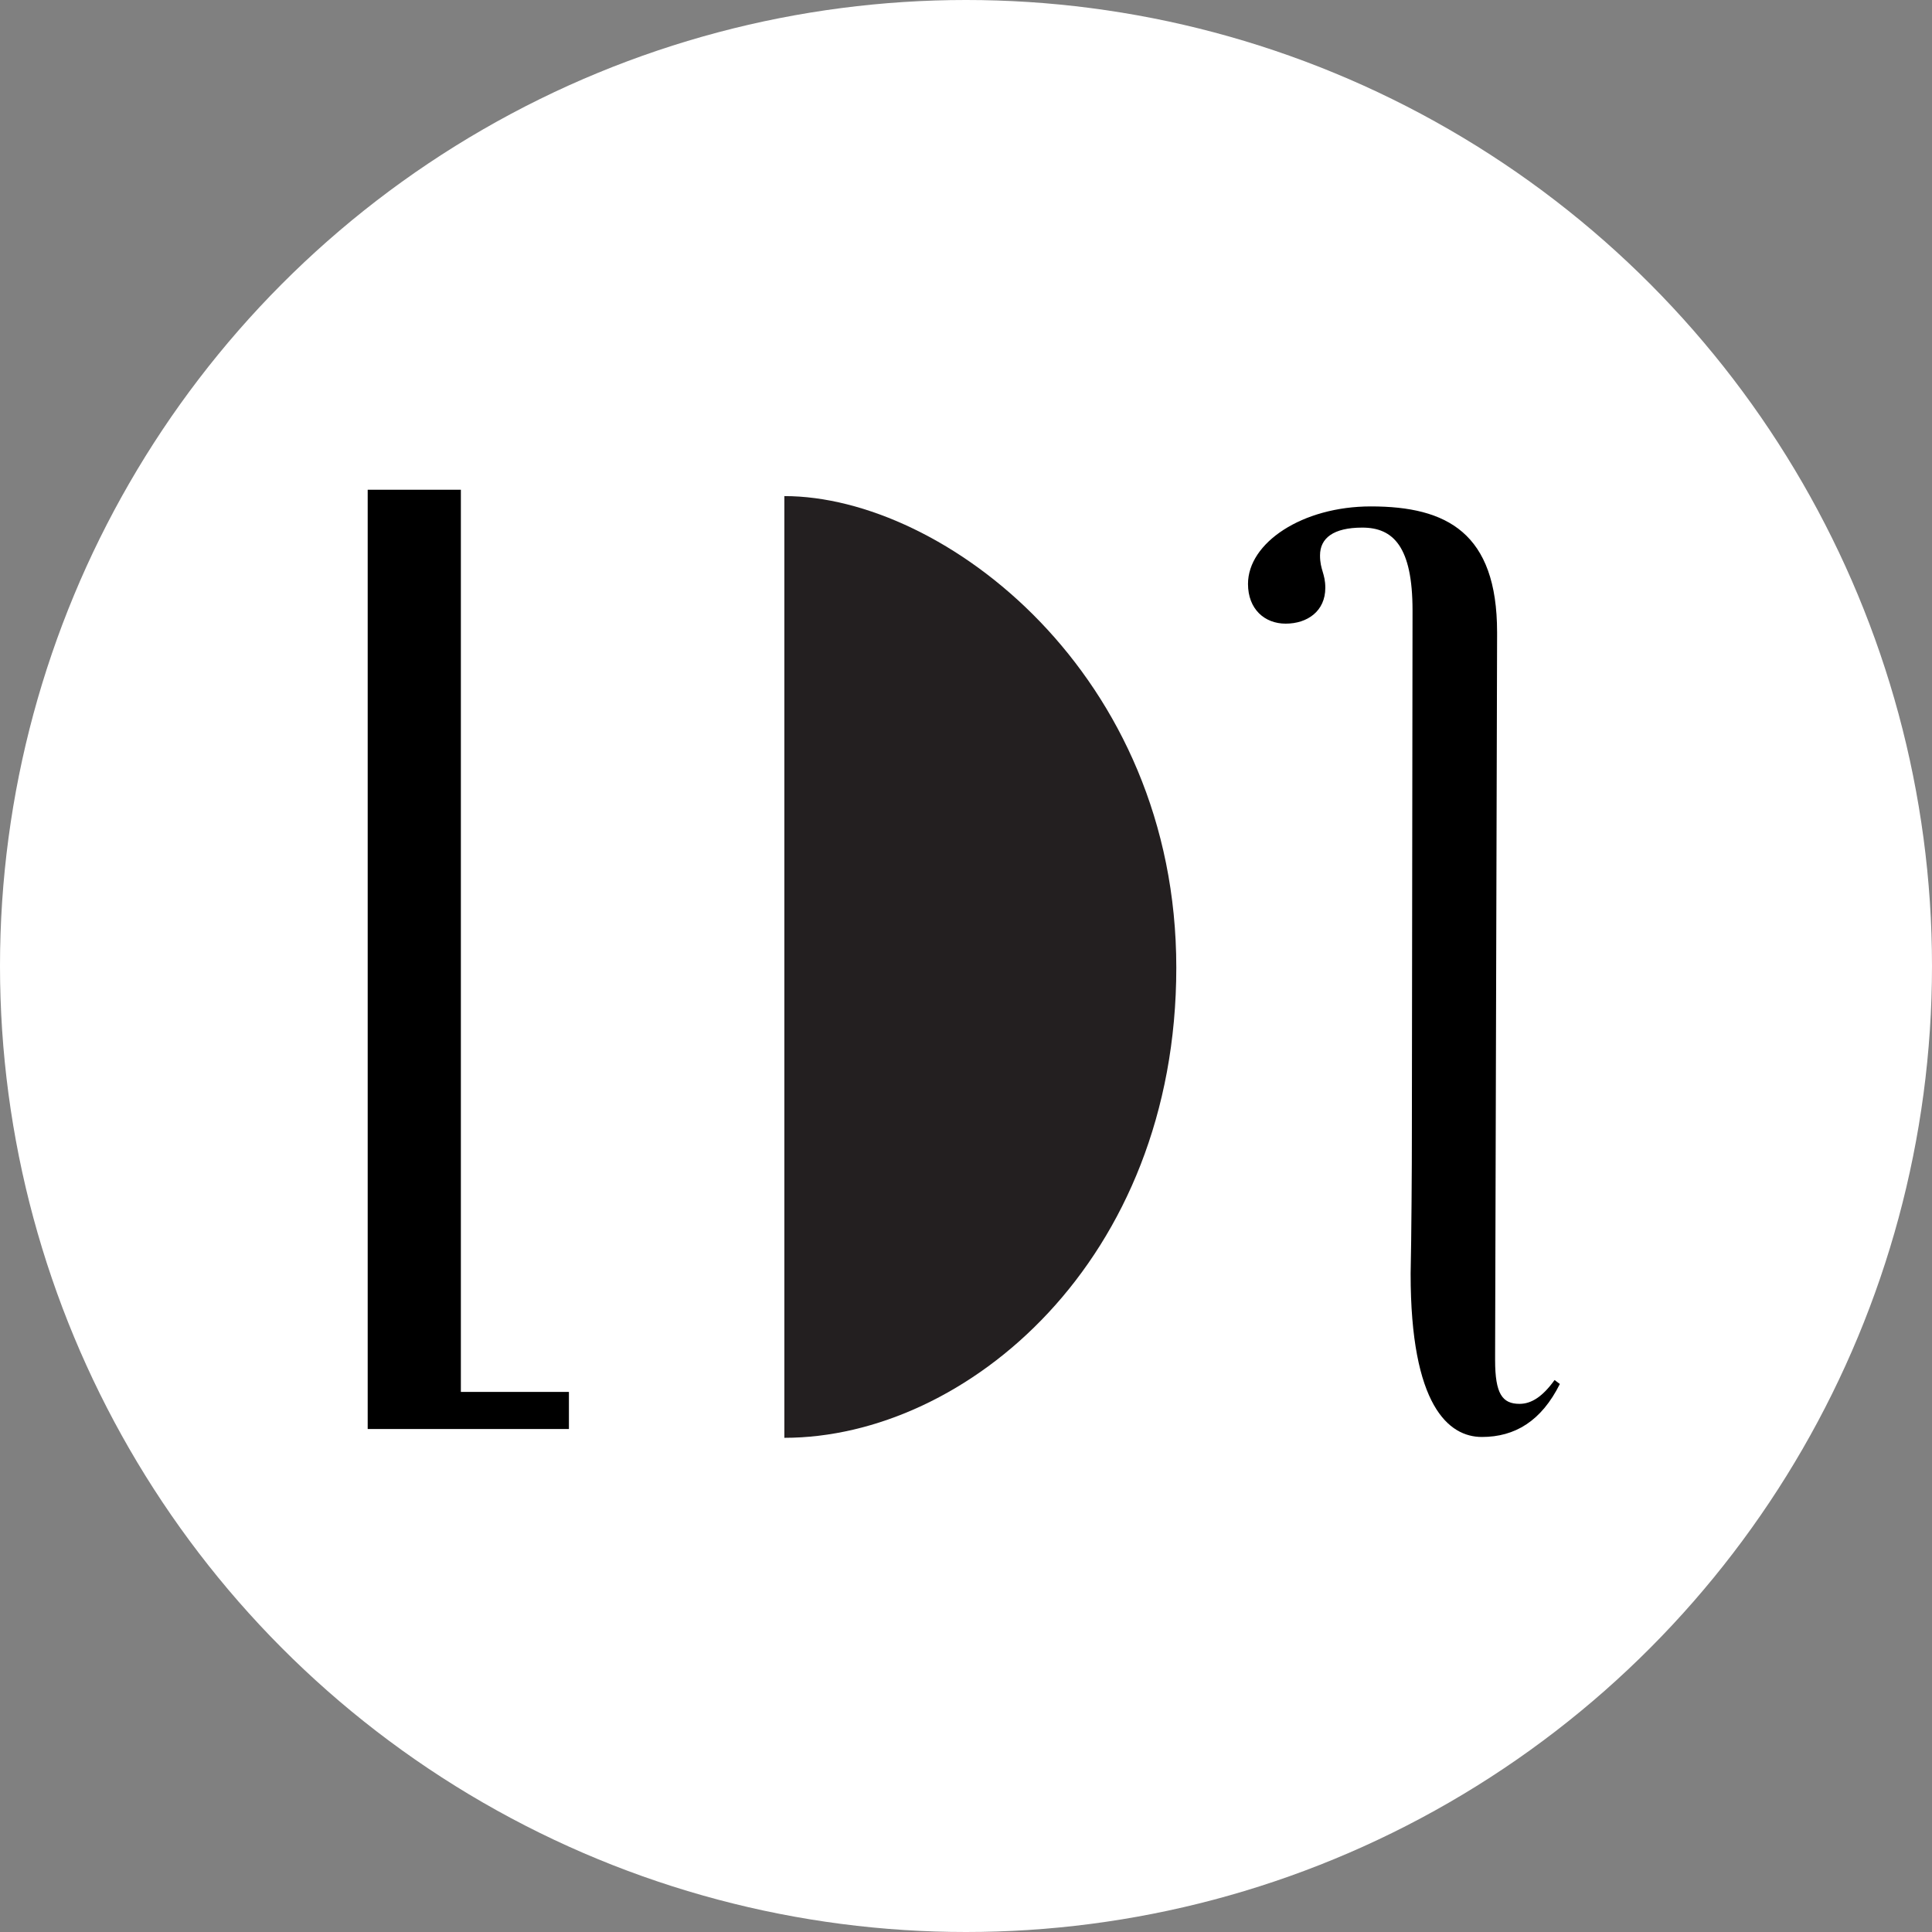
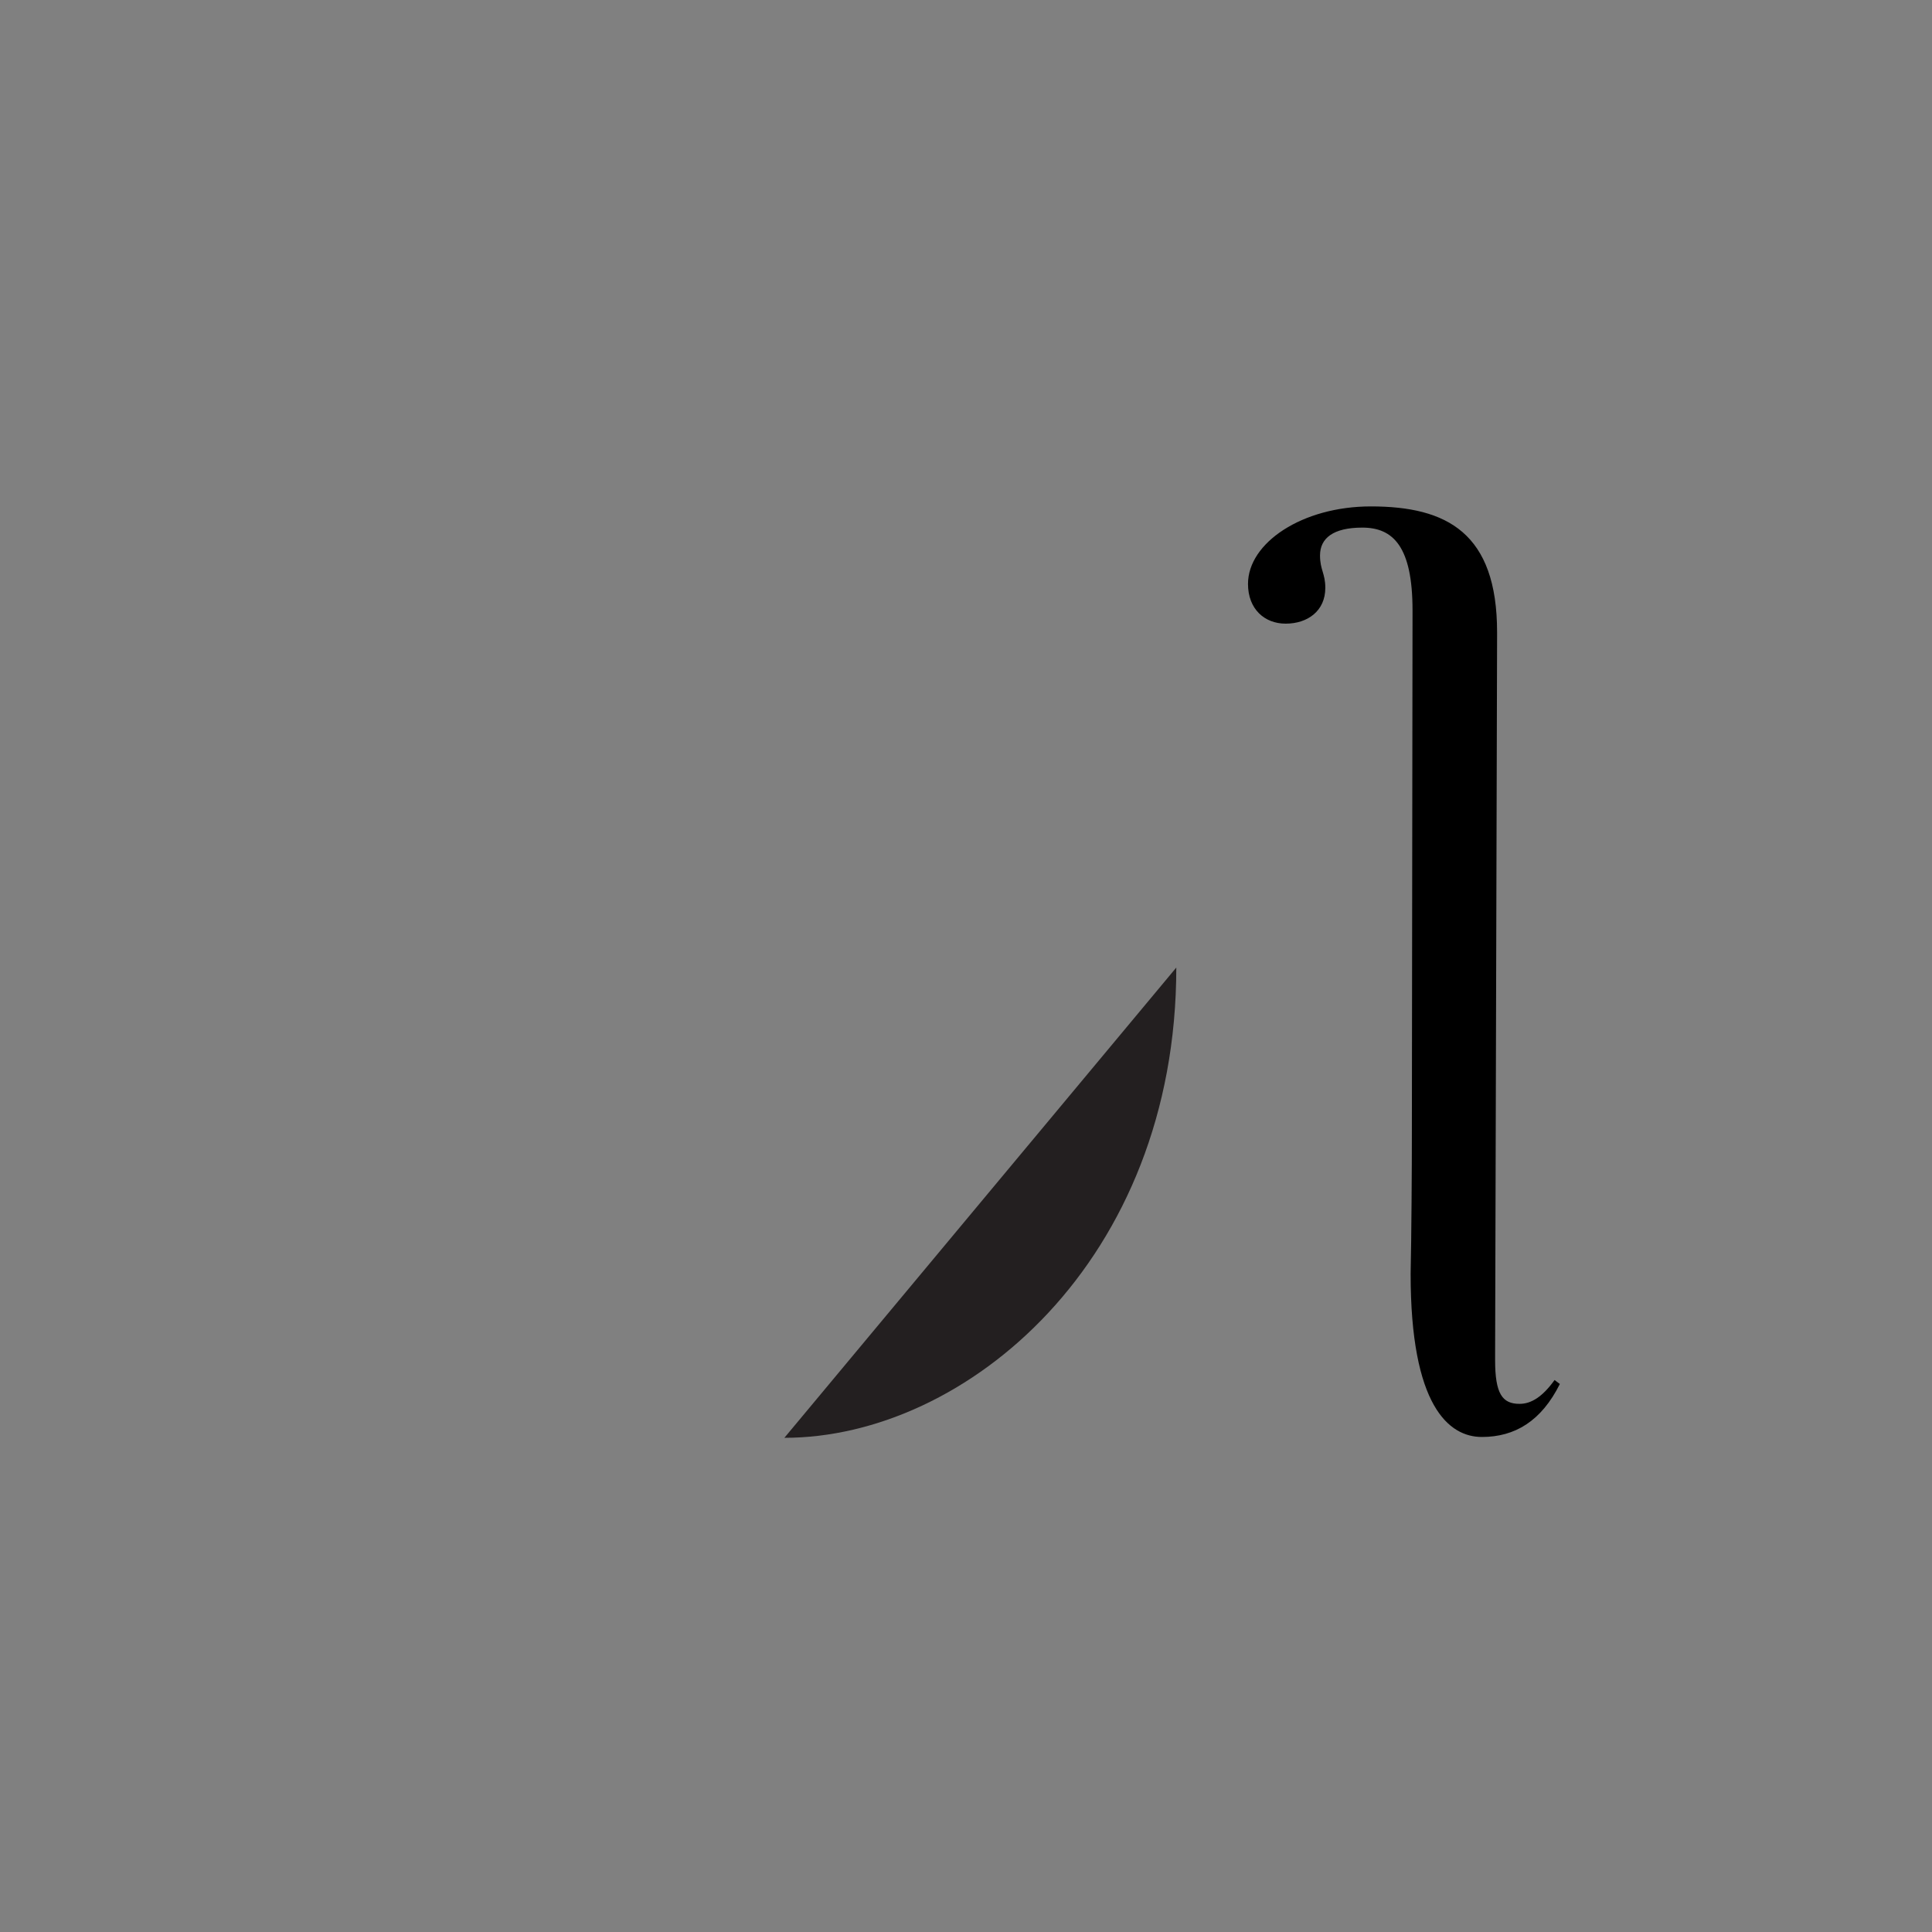
<svg xmlns="http://www.w3.org/2000/svg" width="200.022" height="200.022" viewBox="0 0 444 444">
  <rect x="0" y="0" width="444" height="444" fill="#808080" stroke="none" />
  <defs>
    <style>
      .cls-1 {
        fill: #fff;
      }

      .cls-2, .cls-3 {
        fill-rule: evenodd;
      }

      .cls-3 {
        fill: #231f20;
      }
    </style>
  </defs>
-   <circle class="cls-1" cx="222" cy="222" r="222" />
  <g id="logo">
-     <path id="l" class="cls-2" d="M105.911,112.551H84.5V328.407h46.247v-8.524H105.911V112.551Z" />
-     <path id="d" class="cls-3" d="M180.258,330.43c41.769,0,90.072-40.7,90.072-108.073s-53.364-108.348-90.072-108.348" />
+     <path id="d" class="cls-3" d="M180.258,330.43c41.769,0,90.072-40.7,90.072-108.073" />
    <path id="a" class="cls-2" d="M324.183,292.7c-0.024,30.427,8.783,37.535,16.376,37.535s13.666-3.653,17.918-12.177l-1.215-.913c-2.733,3.805-5.315,5.479-8.048,5.479-3.948,0-5.618-2.283-5.618-10.046v-1.065l0.455-165.3v-0.914c0-22.832-11.54-28.92-29-28.92-15.792,0-28.243,8.371-28.243,17.809,0,5.784,3.8,9.133,8.655,9.133,5.011,0,9.111-2.892,9.111-8.22,0-3.349-1.215-4.11-1.215-7.459,0-3.957,3.037-6.393,9.718-6.393,7.137,0,11.541,4.415,11.541,19.027v0.761l-0.152,119.825C324.475,267.378,324.368,284.59,324.183,292.7Z" />
  </g>
</svg>